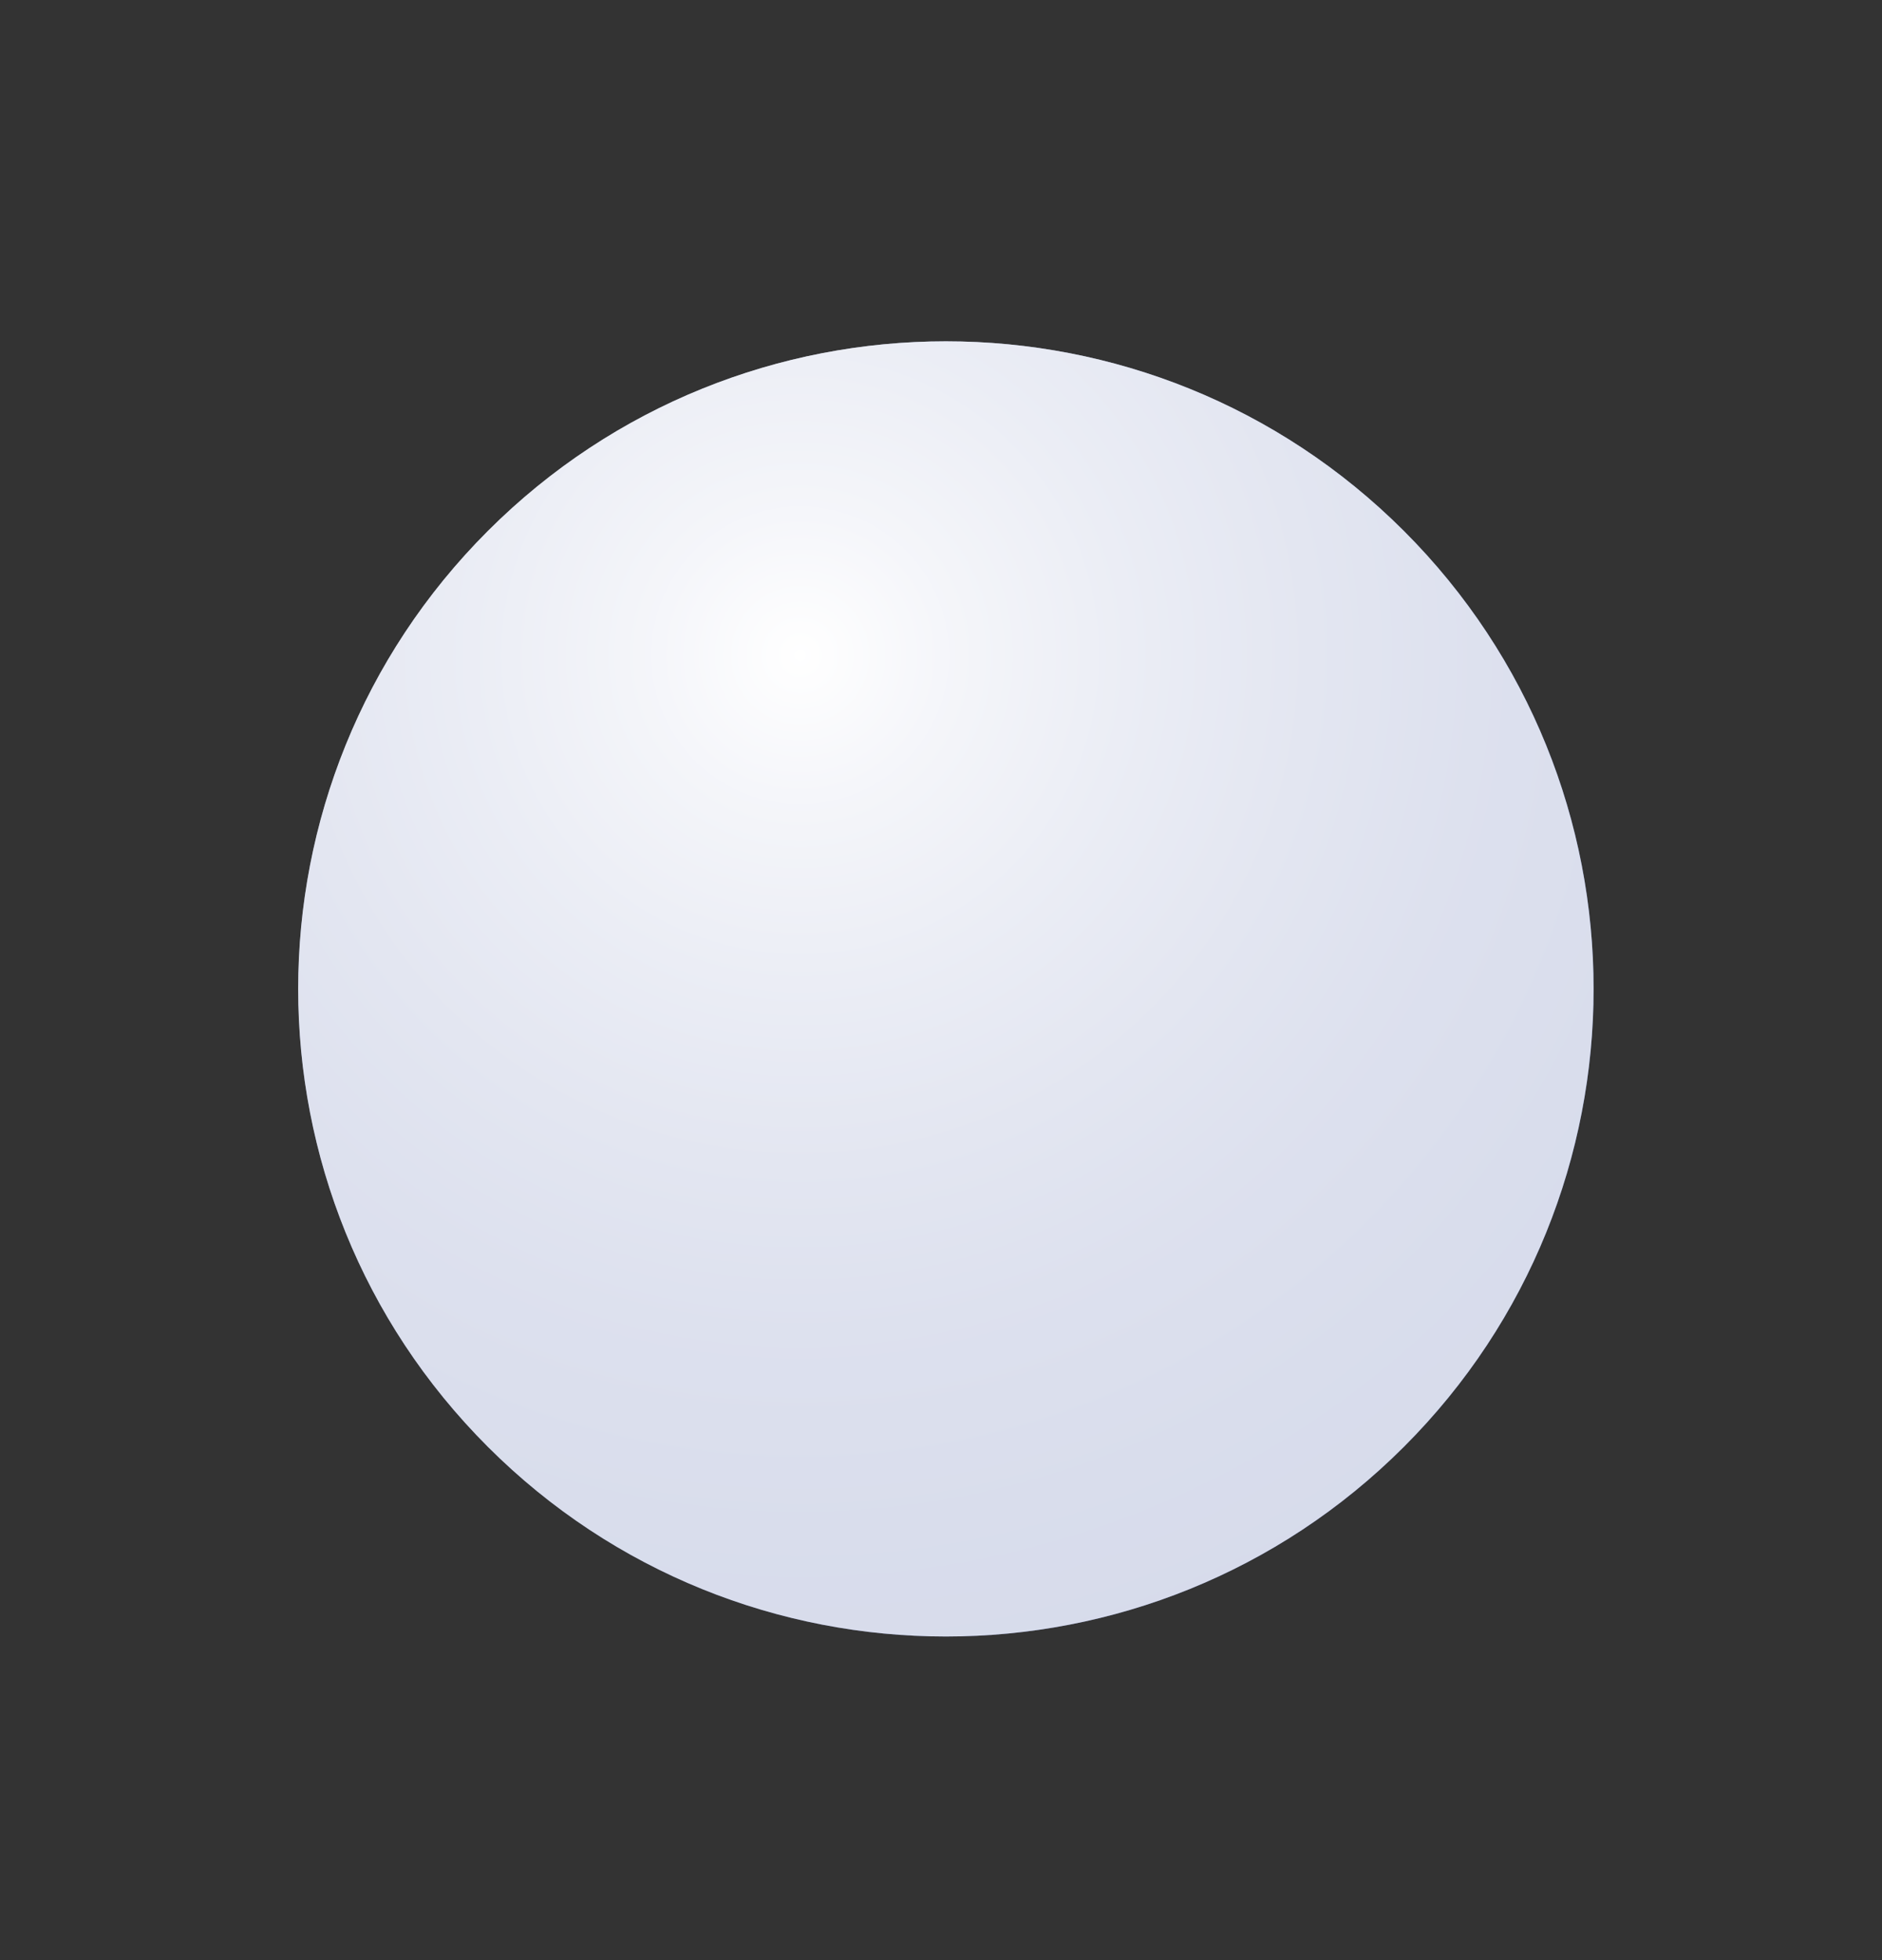
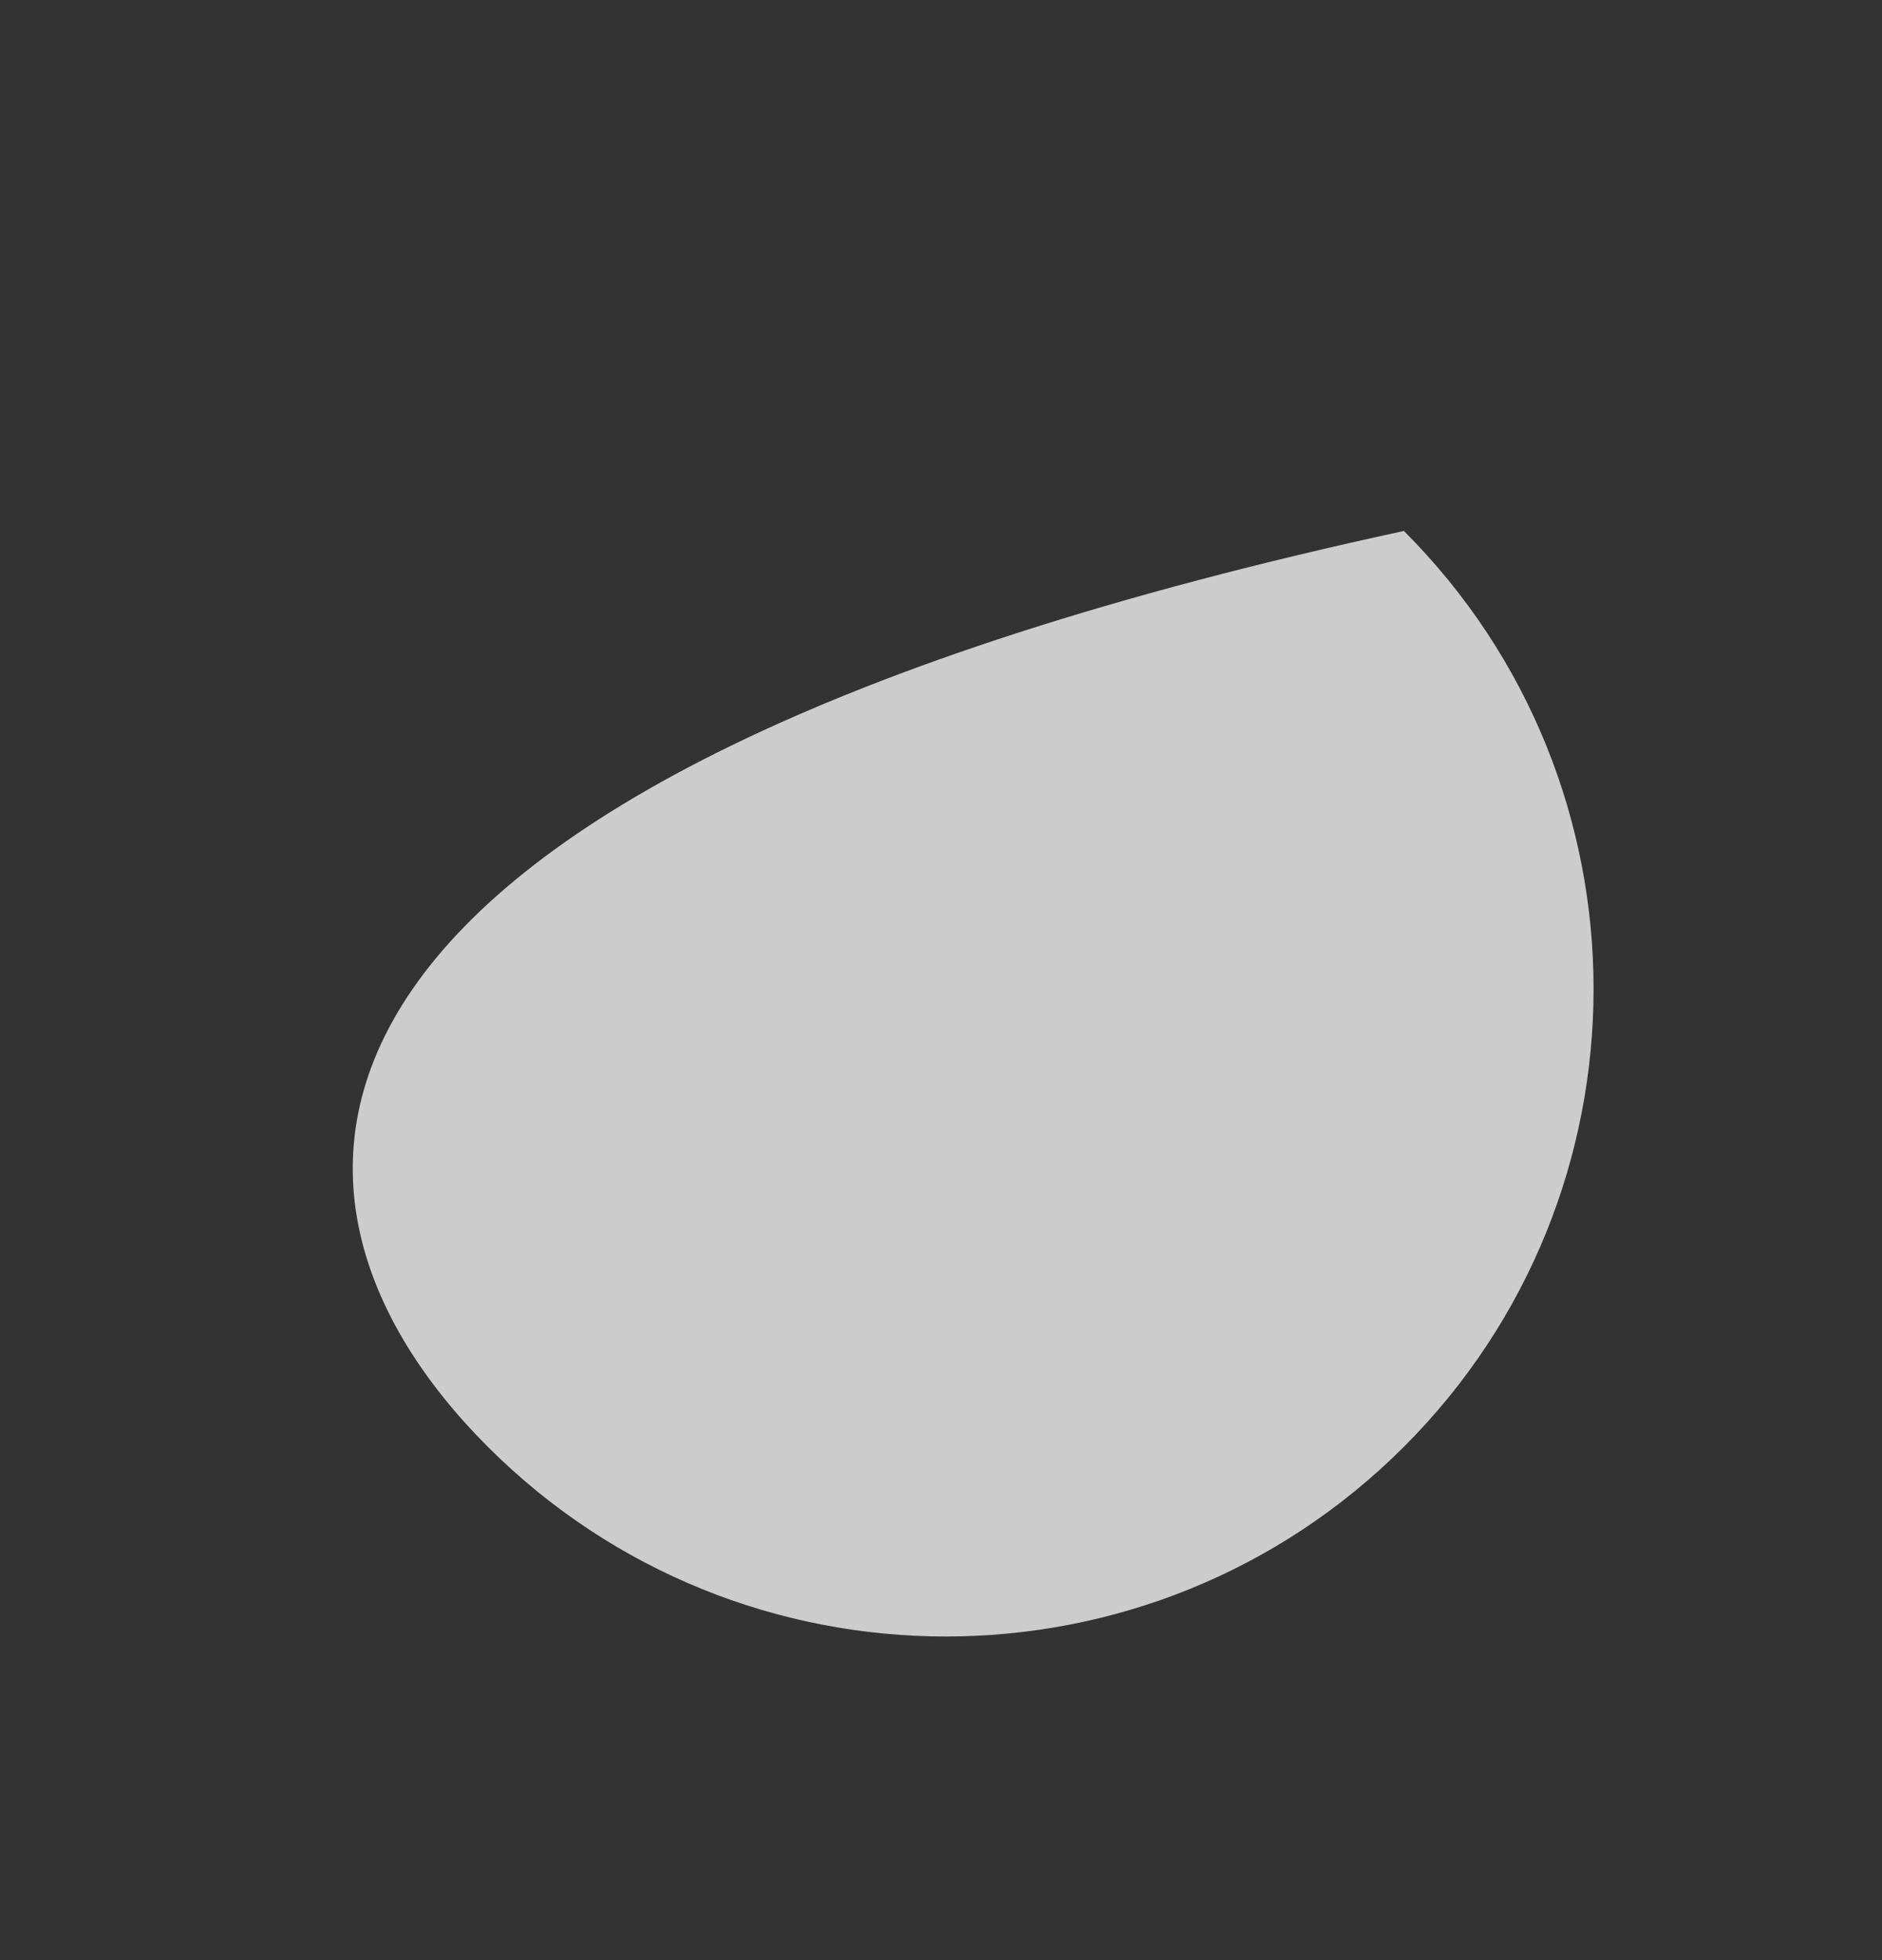
<svg xmlns="http://www.w3.org/2000/svg" width="24" height="25" viewBox="0 0 24 25" fill="none">
  <rect x="0" y="0" width="24" height="25" fill="#333333" stroke="none" />
-   <path d="M17.904 18.453C21.129 15.228 21.129 9.998 17.904 6.772C14.678 3.547 9.448 3.547 6.222 6.772C2.997 9.998 2.997 15.228 6.222 18.453C9.448 21.679 14.678 21.679 17.904 18.453Z" fill="url(#paint0_radial_1_14246)" />
  <g style="mix-blend-mode:screen" opacity="0.75">
-     <path d="M17.903 18.453C21.128 15.228 21.128 9.998 17.903 6.772C14.677 3.547 9.447 3.547 6.221 6.772C2.996 9.998 2.996 15.228 6.221 18.453C9.447 21.679 14.677 21.679 17.903 18.453Z" fill="white" />
+     <path d="M17.903 18.453C21.128 15.228 21.128 9.998 17.903 6.772C2.996 9.998 2.996 15.228 6.221 18.453C9.447 21.679 14.677 21.679 17.903 18.453Z" fill="white" />
  </g>
  <defs>
    <radialGradient id="paint0_radial_1_14246" cx="0" cy="0" r="1" gradientUnits="userSpaceOnUse" gradientTransform="translate(10.2 8.349) scale(17.513)">
      <stop stop-color="white" />
      <stop offset="0.11" stop-color="#D5D9EA" />
      <stop offset="0.24" stop-color="#AFB8D7" />
      <stop offset="0.37" stop-color="#909CC8" />
      <stop offset="0.5" stop-color="#7786BC" />
      <stop offset="0.65" stop-color="#6677B3" />
      <stop offset="0.8" stop-color="#5C6DAE" />
      <stop offset="0.98" stop-color="#596BAD" />
    </radialGradient>
  </defs>
</svg>